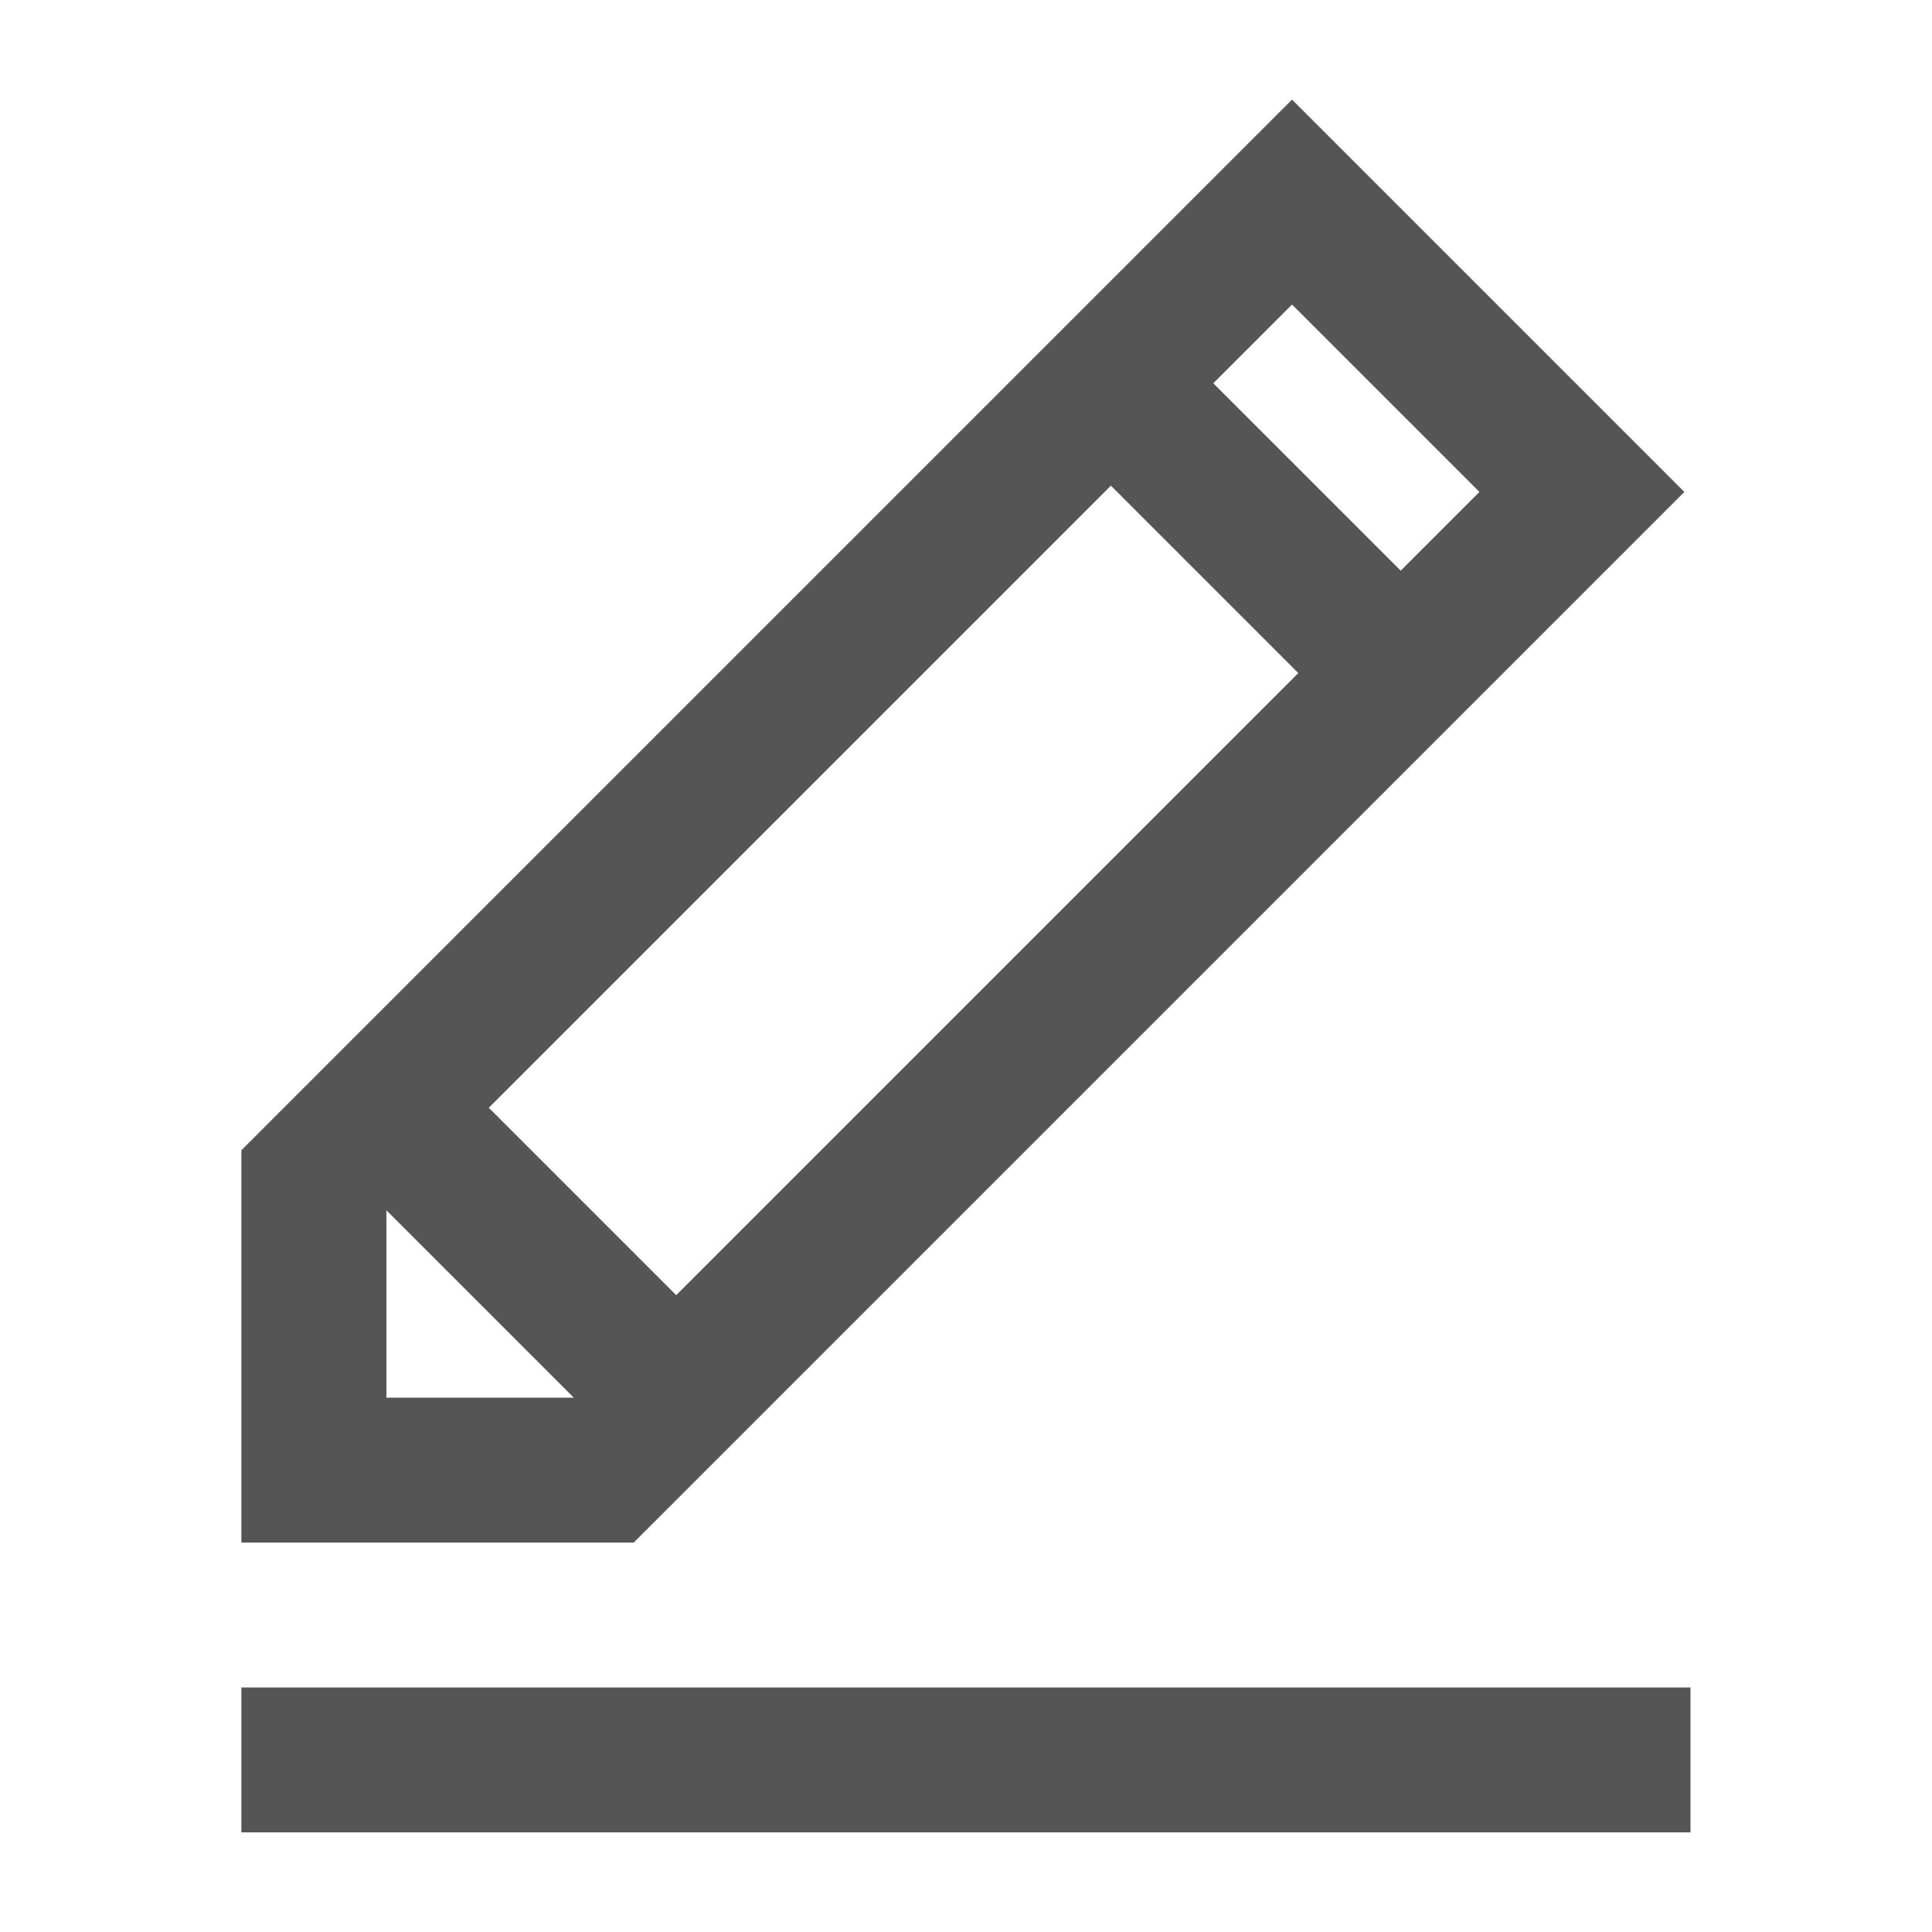
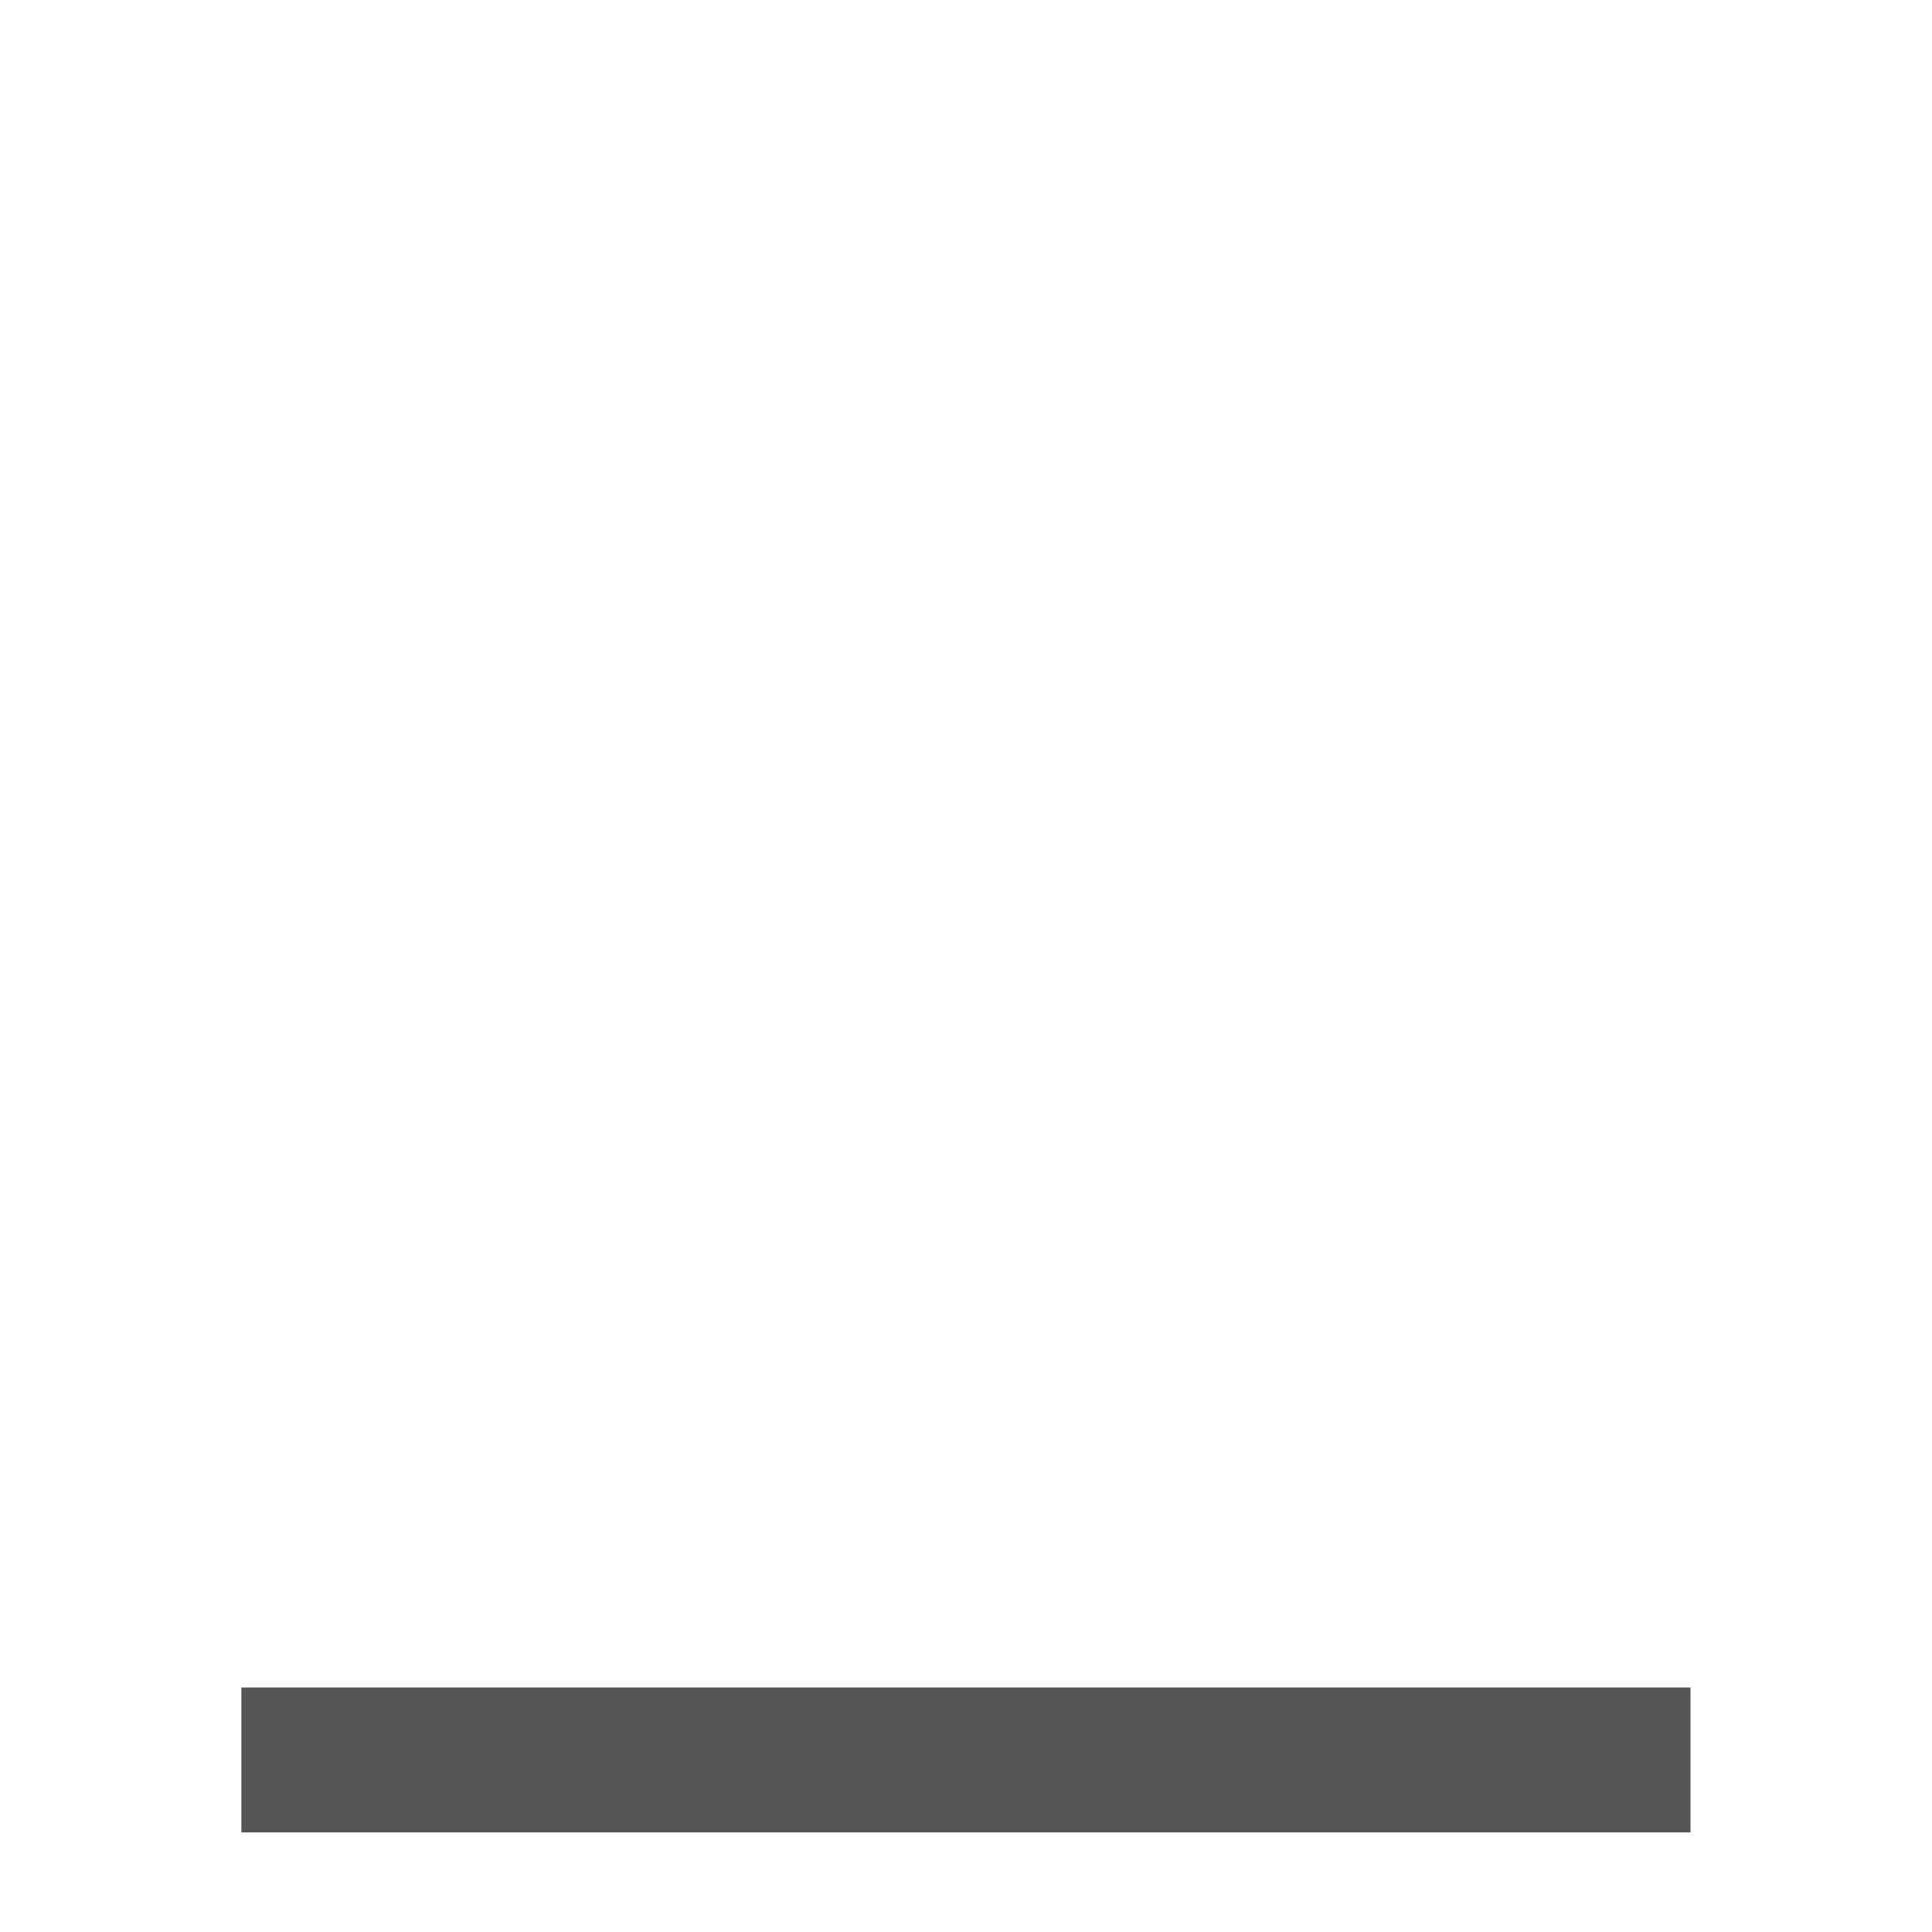
<svg xmlns="http://www.w3.org/2000/svg" version="1.1" x="0px" y="0px" viewBox="0 0 16 16" style="enable-background:new 0 0 16 16;" xml:space="preserve">
  <g id="edit">
    <g>
-       <path style="fill:#555555;" d="M1.999,12.775h3.249l8.701-8.701L10.7,0.825L1.999,9.526V12.775z M3.2,11.575v-1.552l1.552,1.552    H3.2z M4.048,9.174L9.2,4.022l1.552,1.552L5.6,10.726L4.048,9.174z M12.252,4.074L11.6,4.726l-1.552-1.552L10.7,2.522    L12.252,4.074z" />
      <rect x="1.999" y="13.975" style="fill:#555555;" width="12.001" height="1.2" />
    </g>
  </g>
  <g id="Layer_1">
</g>
</svg>